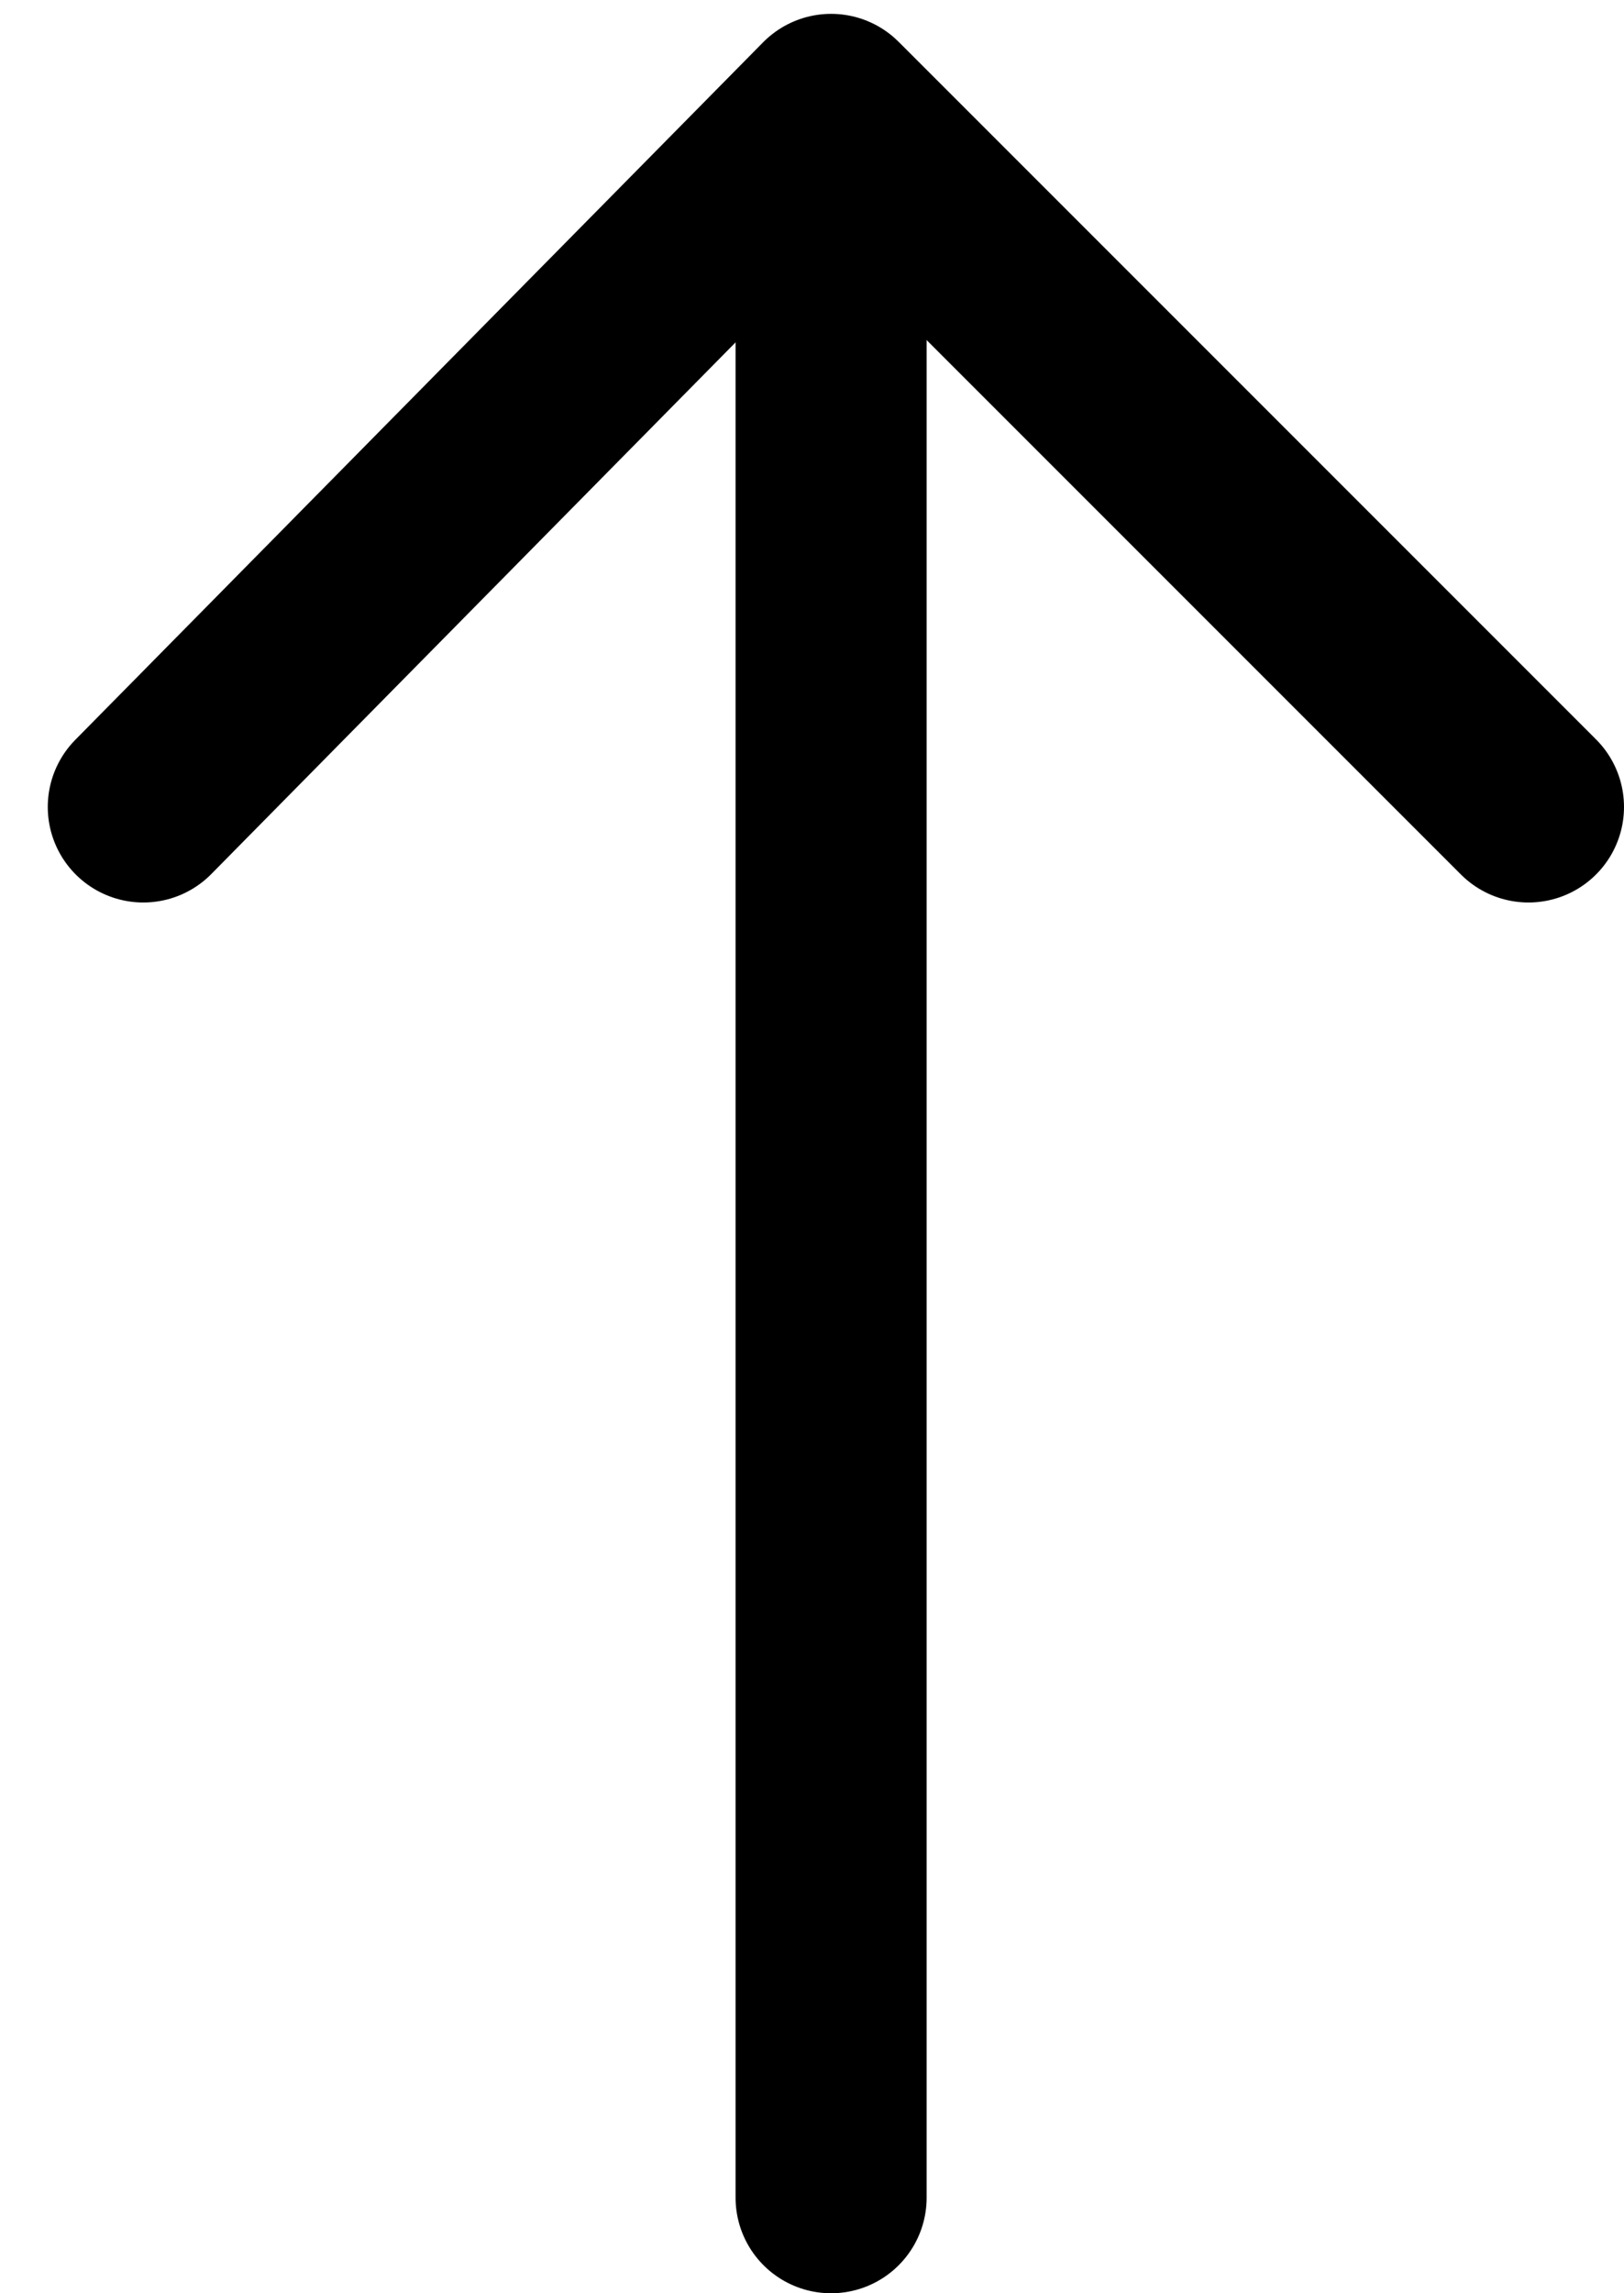
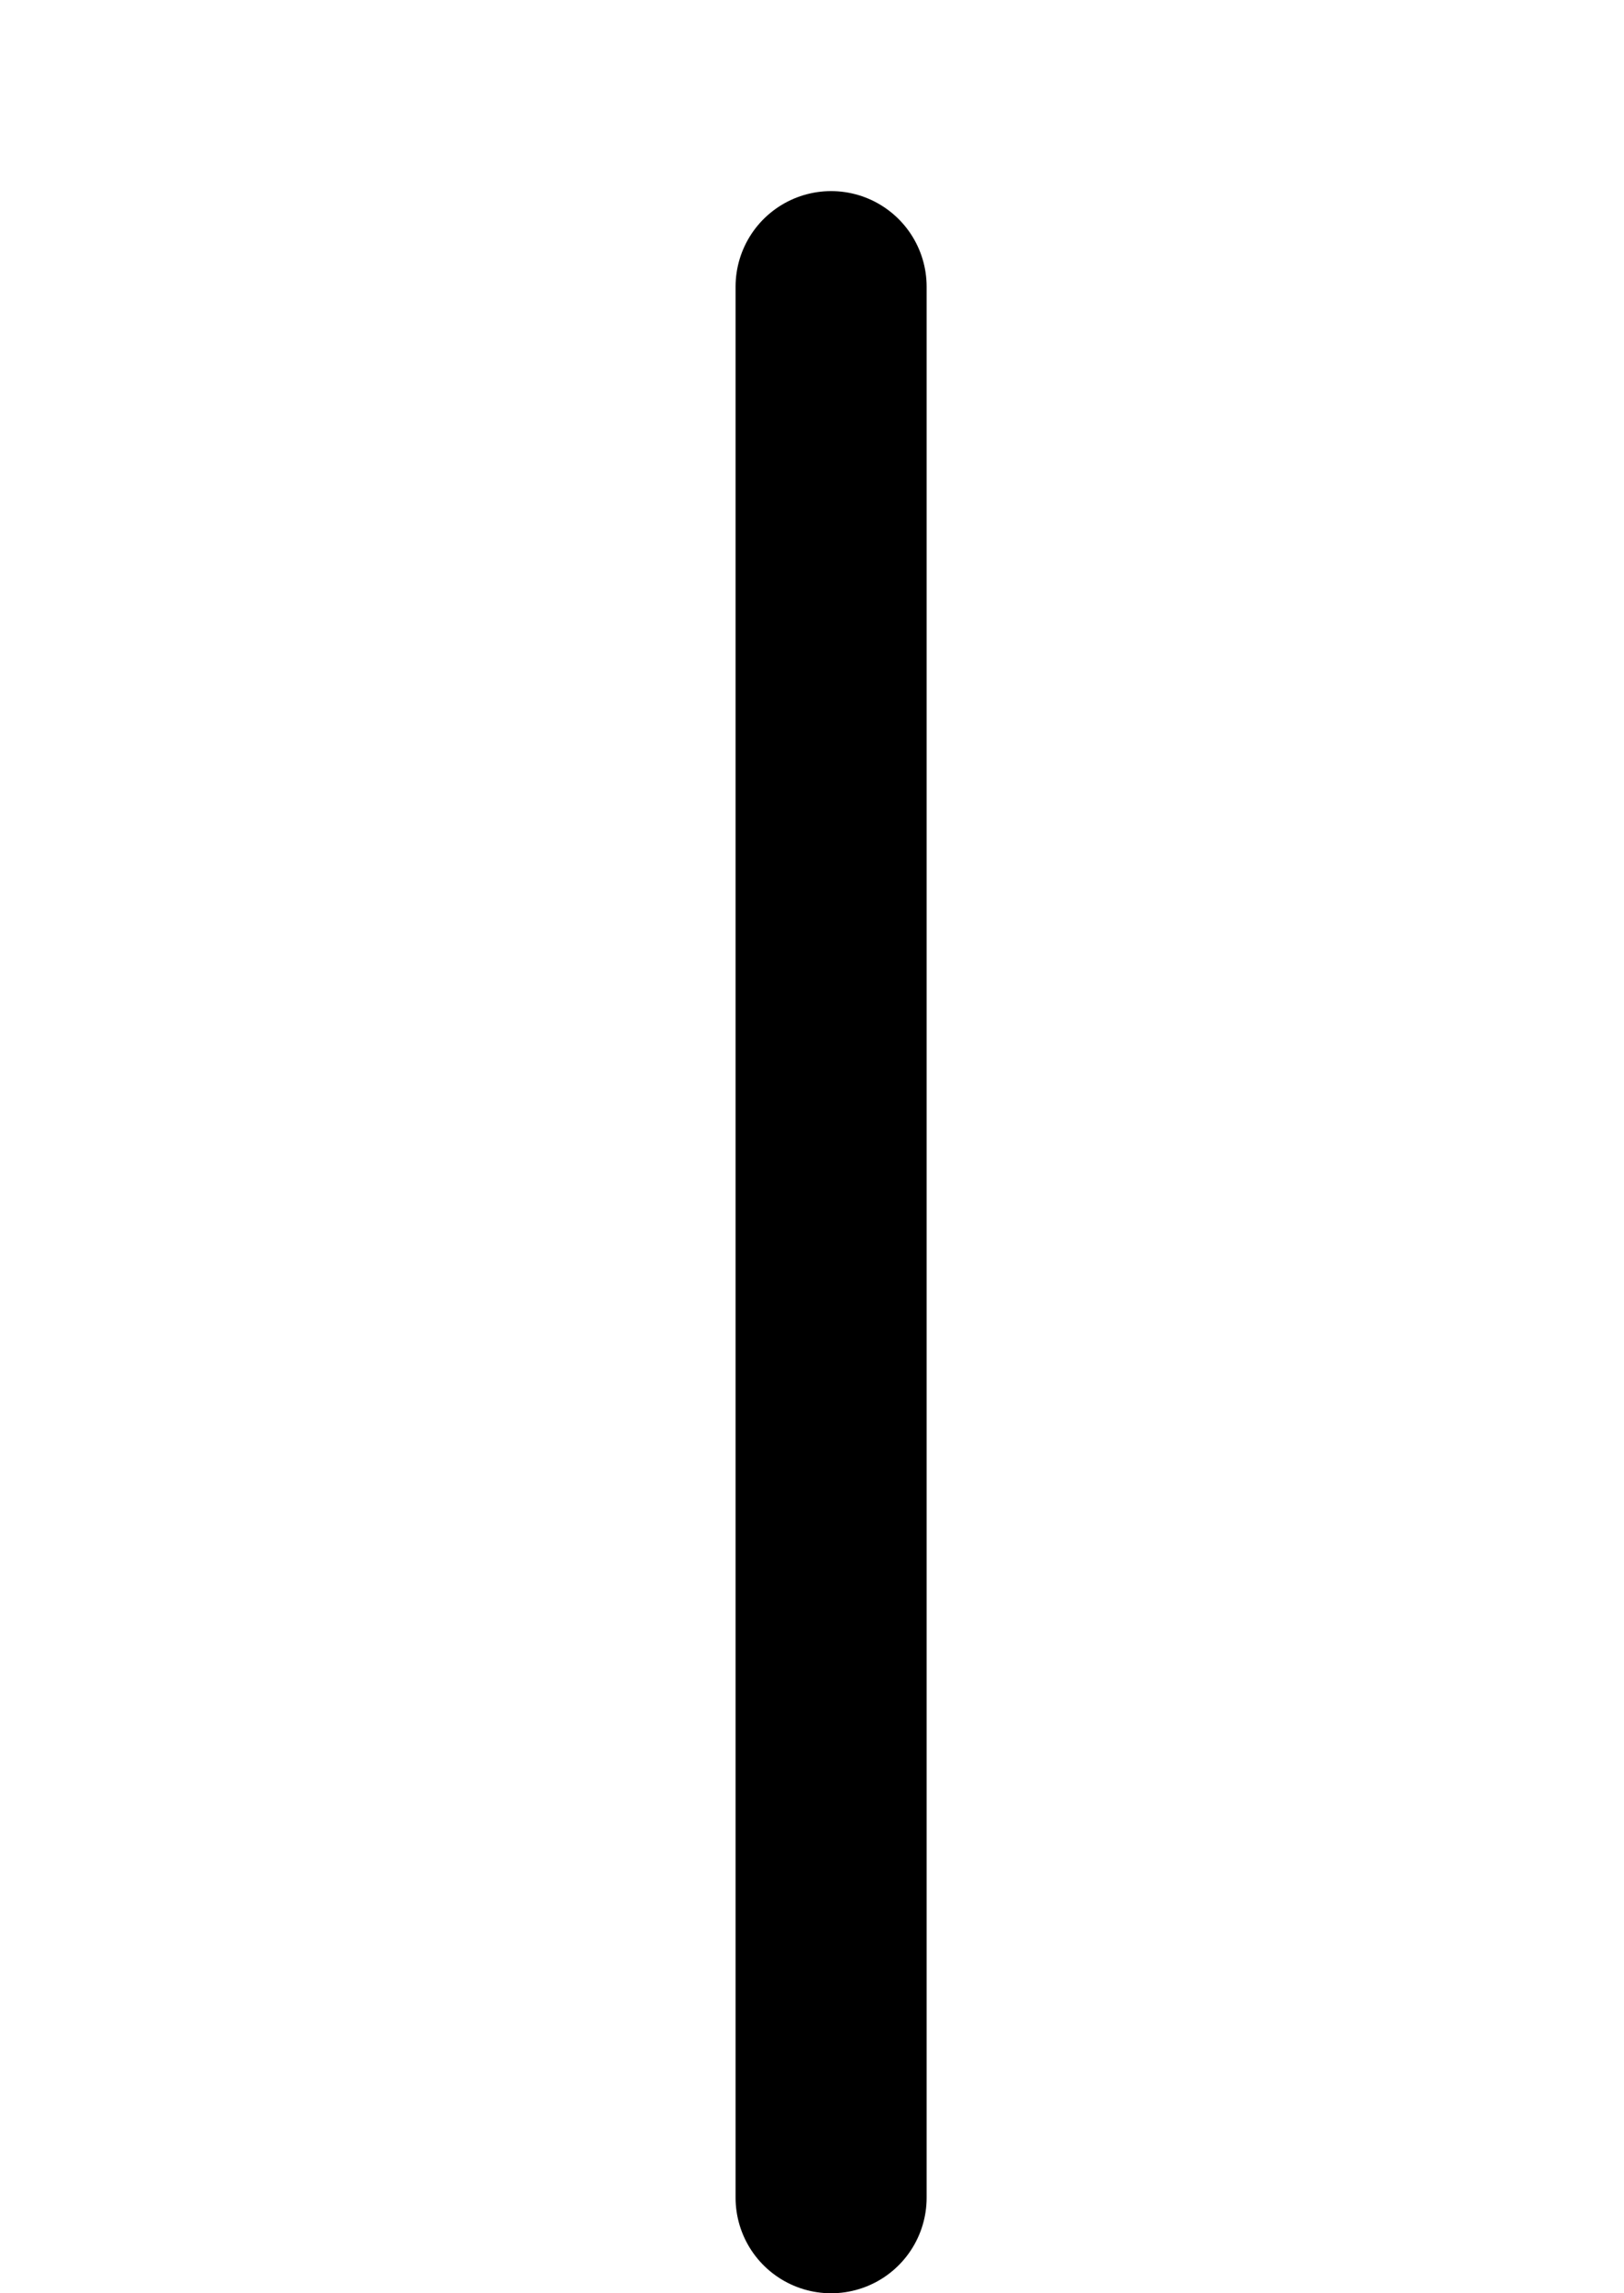
<svg xmlns="http://www.w3.org/2000/svg" width="17" height="24" viewBox="0 0 17 24" fill="none">
  <path d="M8.7 23L8.7 3" stroke="black" stroke-width="2" stroke-miterlimit="10" stroke-linecap="round" stroke-linejoin="round" />
-   <path d="M1.5 8.445L8.7 1.145L16 8.445" stroke="black" stroke-width="2" stroke-miterlimit="10" stroke-linecap="round" stroke-linejoin="round" />
</svg>